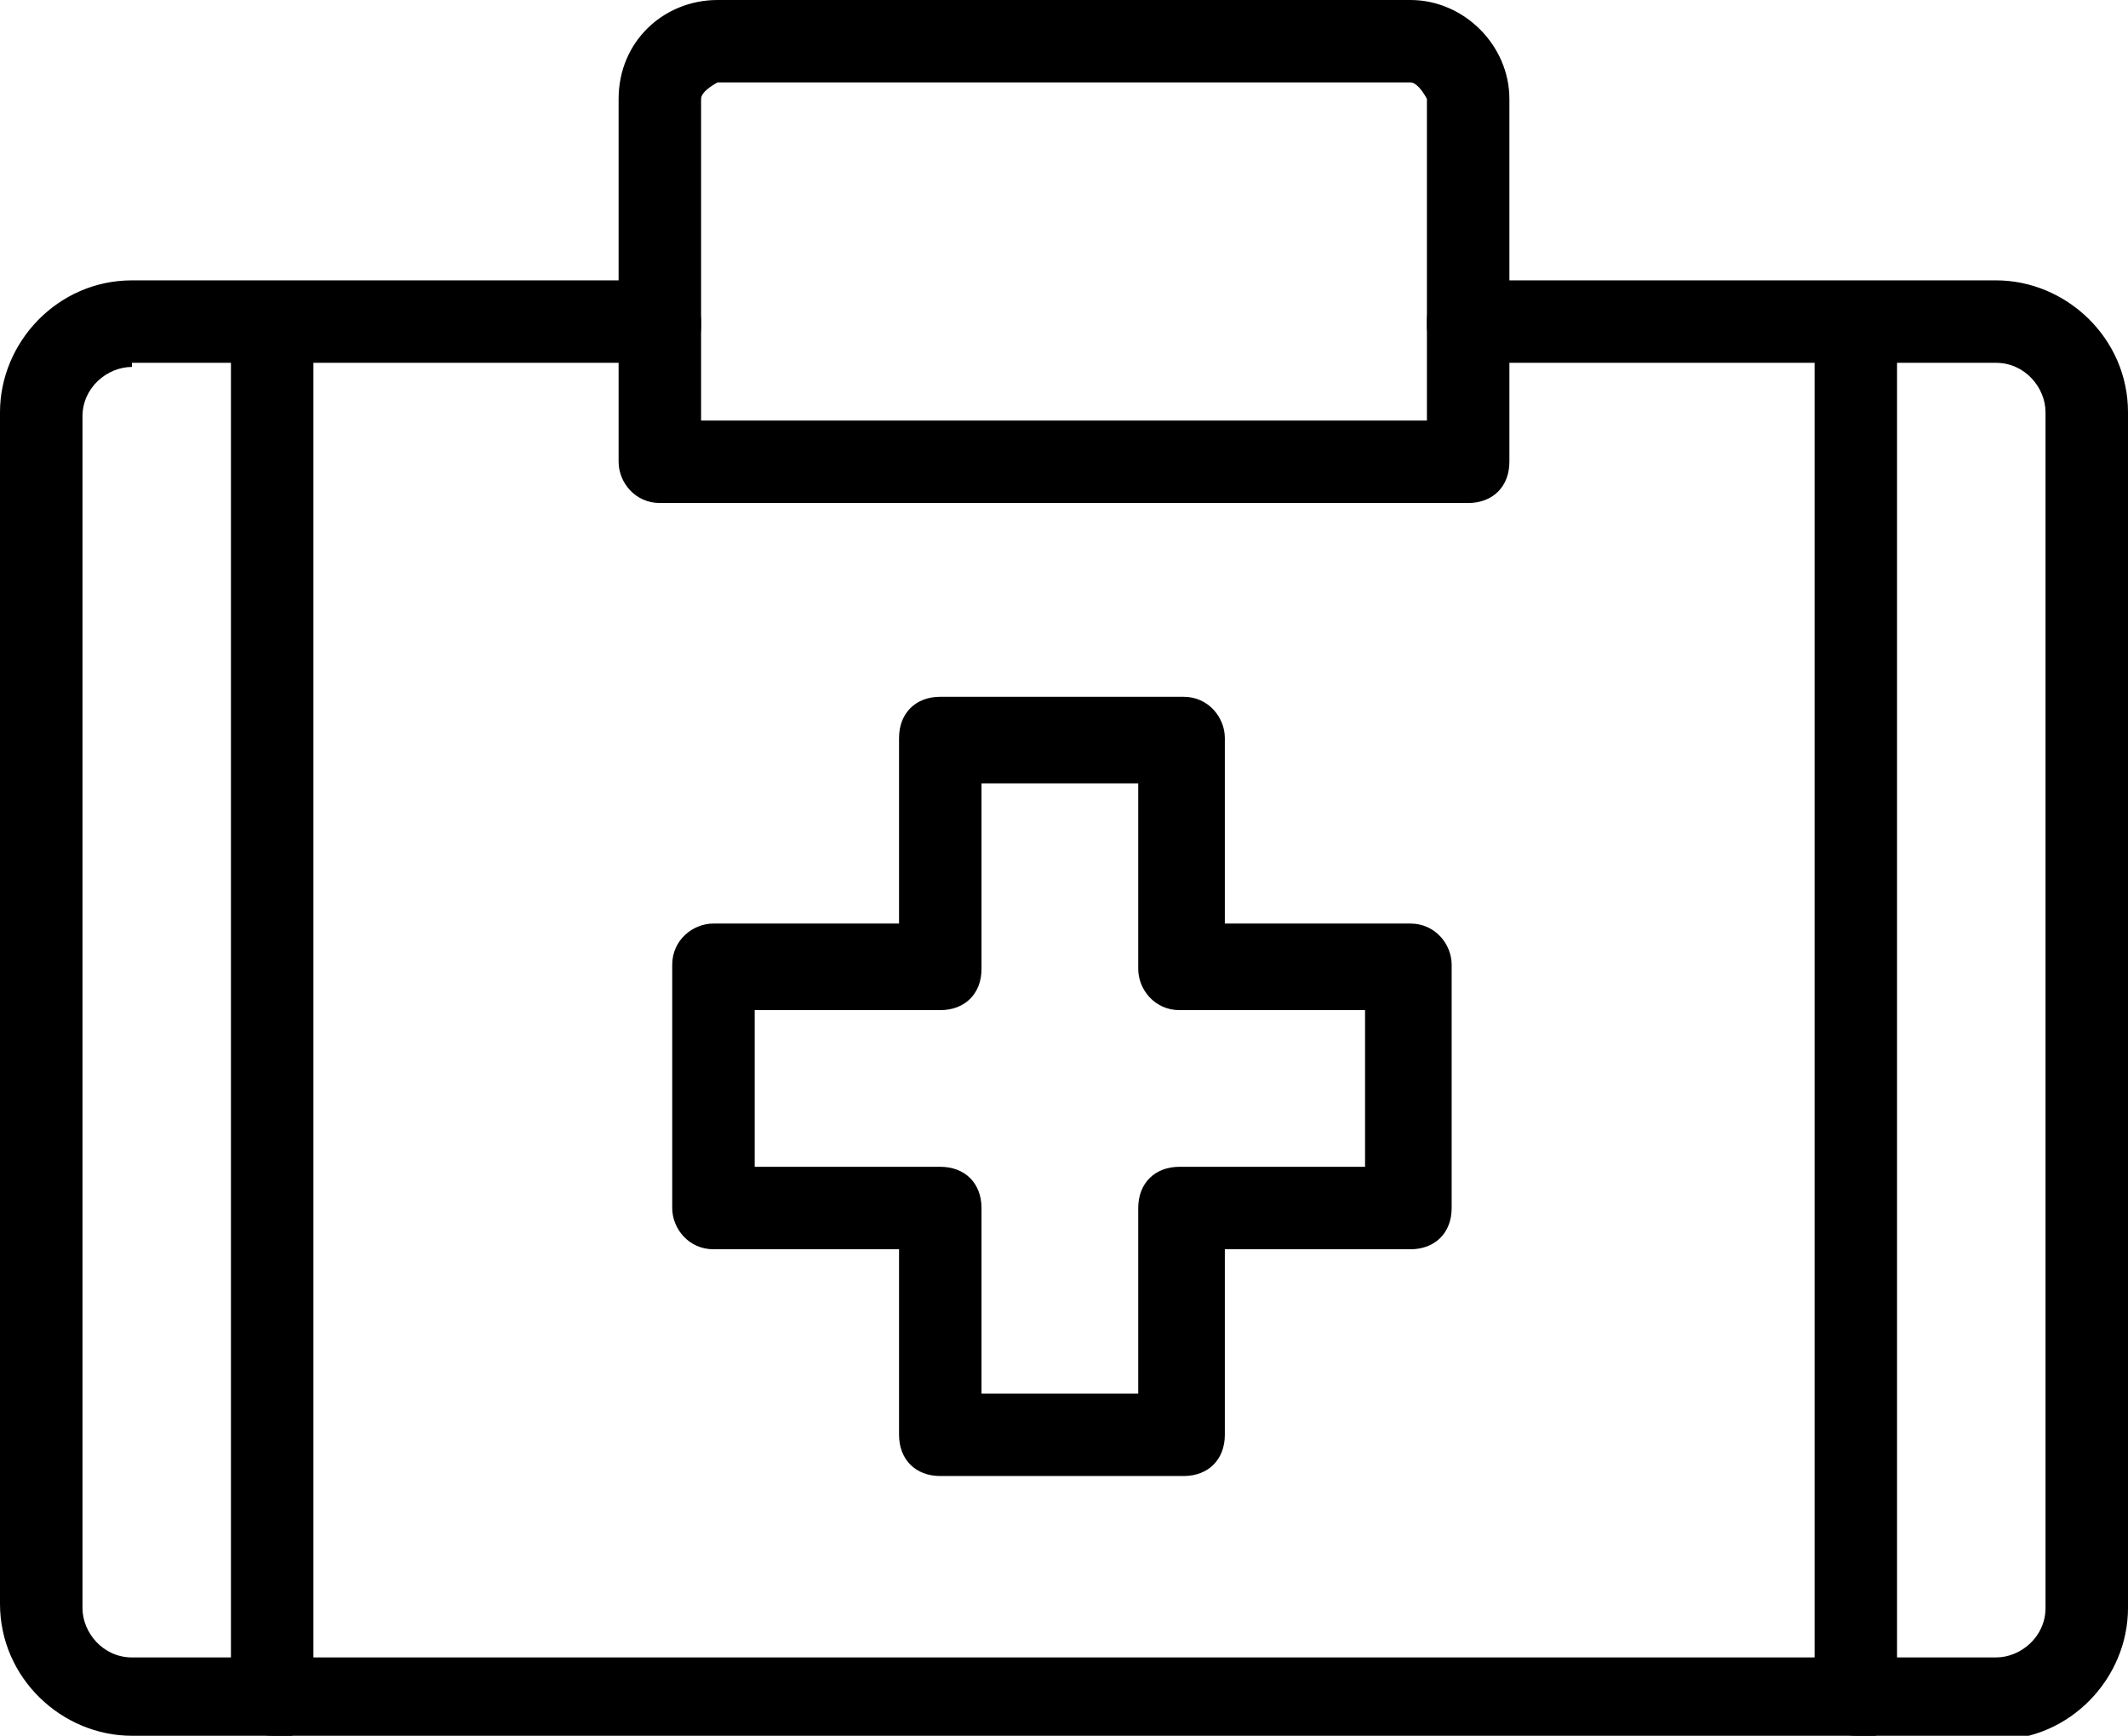
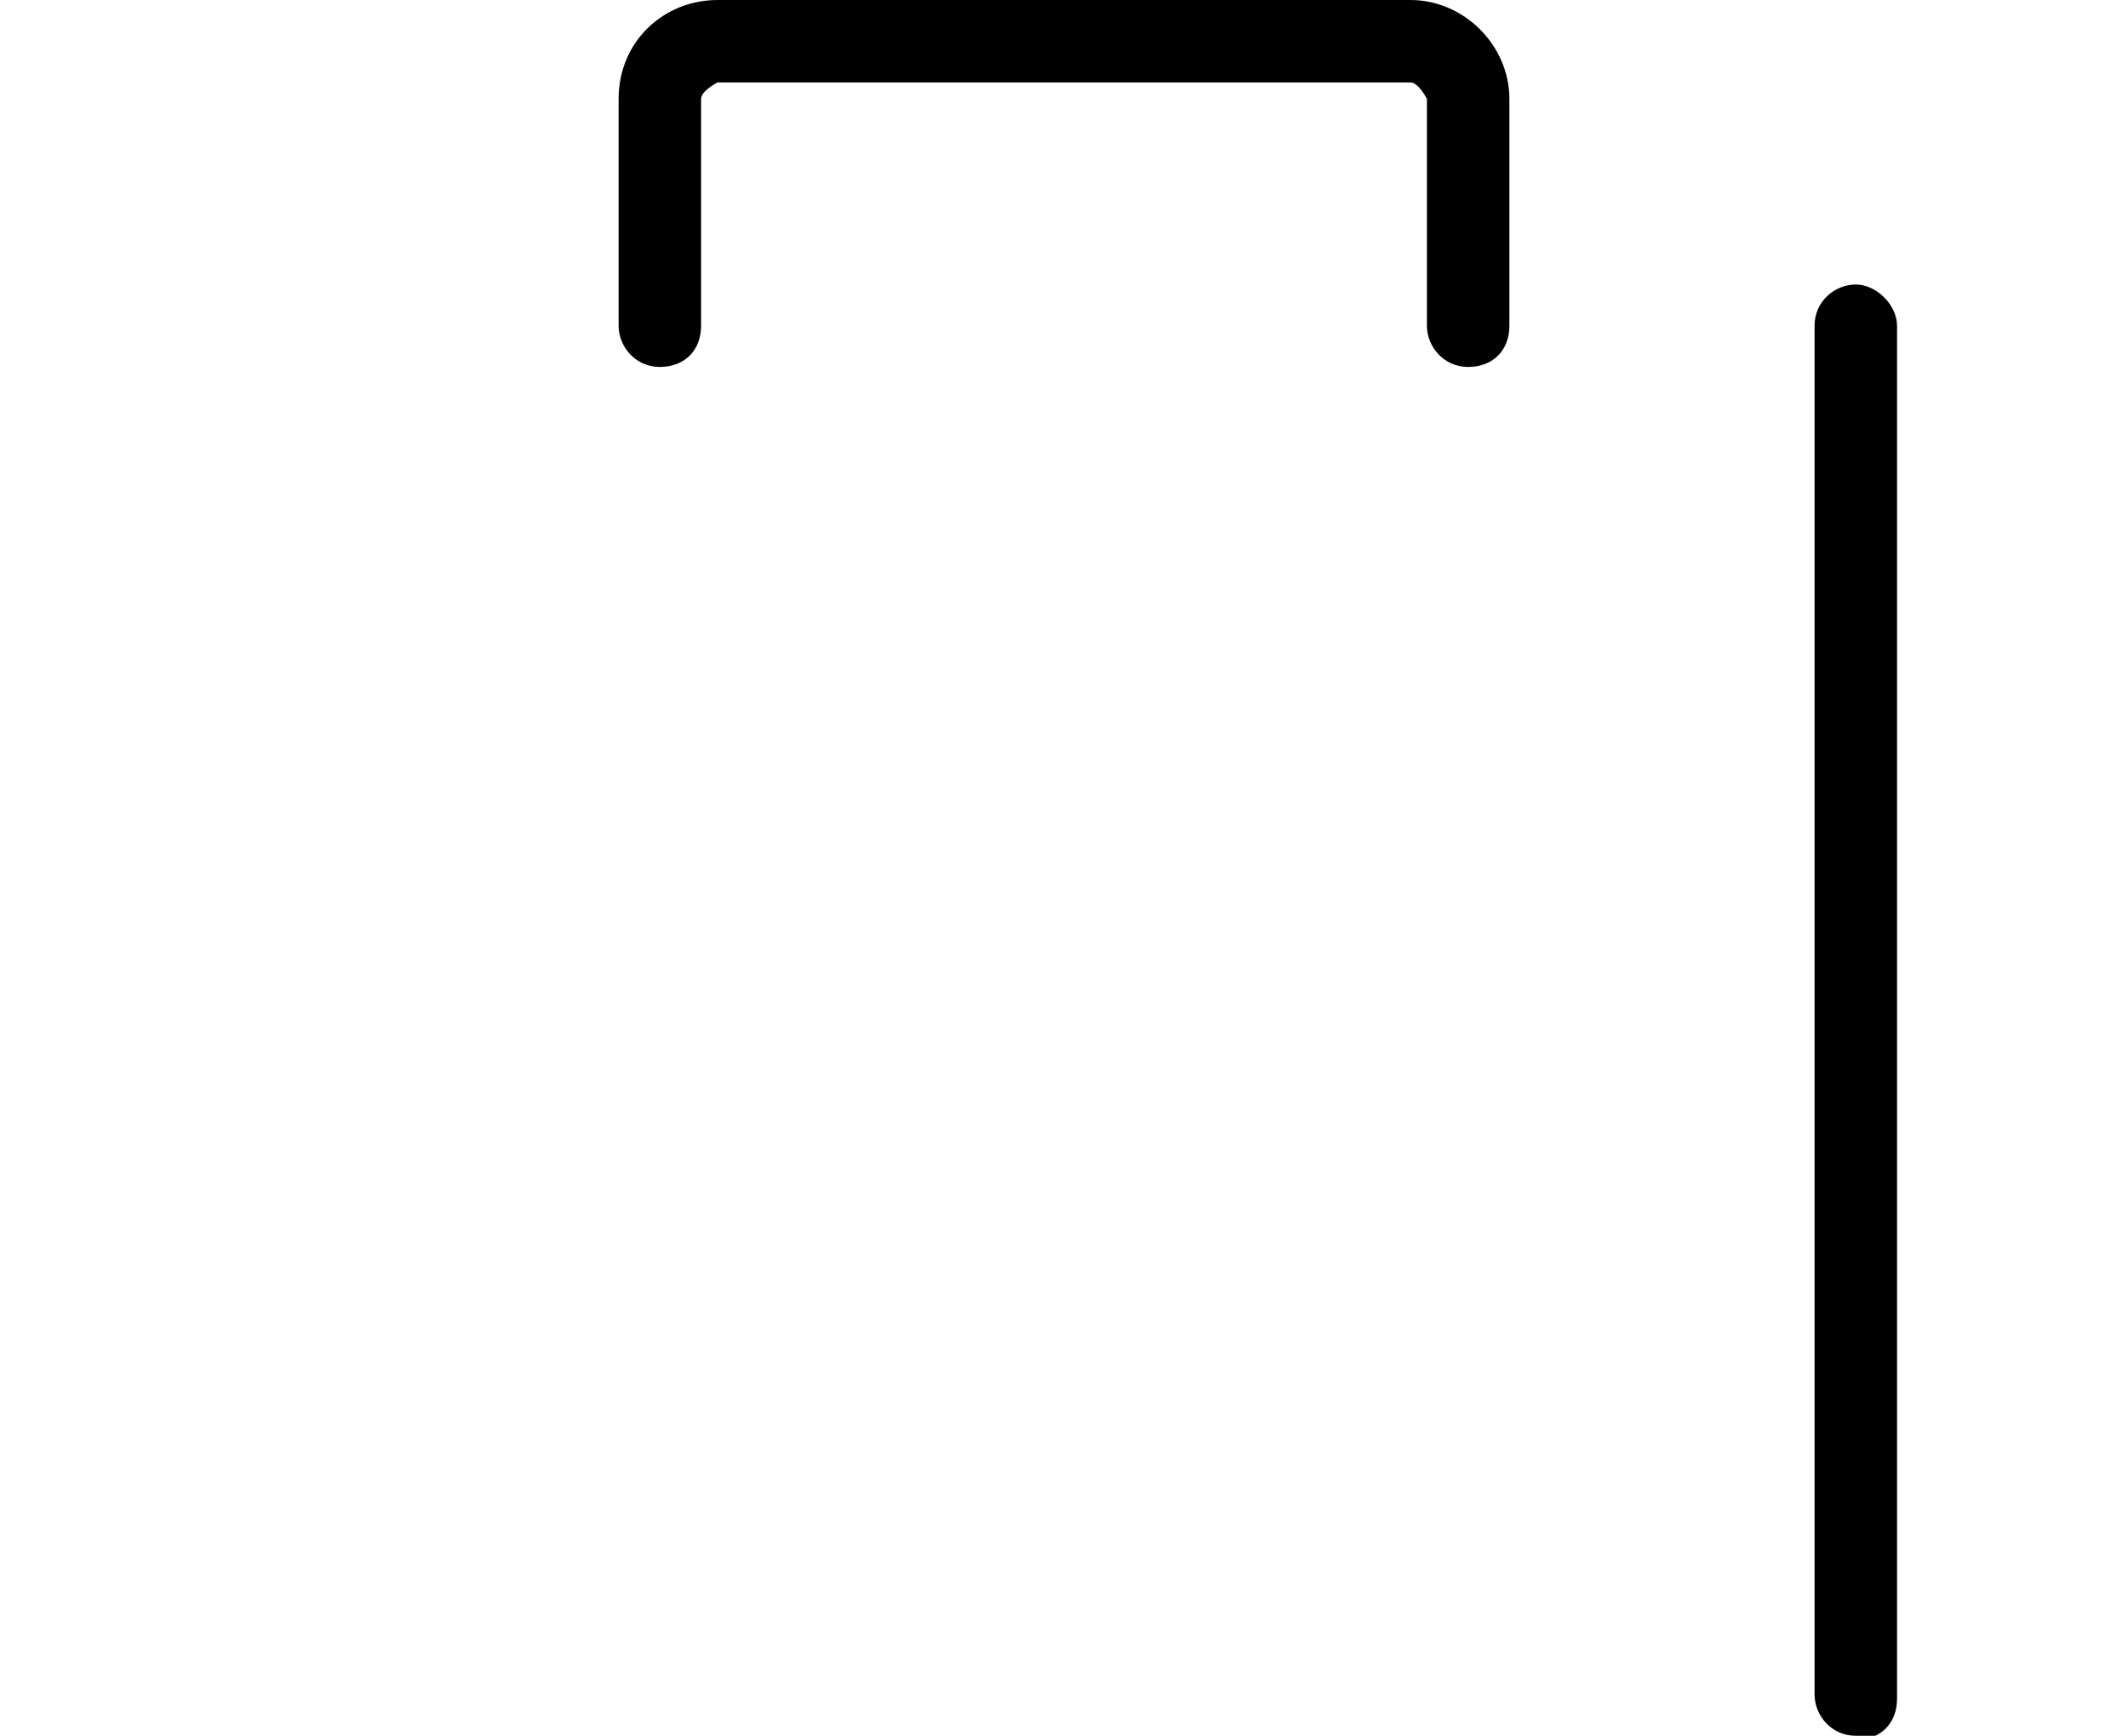
<svg xmlns="http://www.w3.org/2000/svg" id="_레이어_2" data-name="레이어 2" viewBox="0 0 5.16 4.21">
  <g id="Layer_1" data-name="Layer 1">
    <g>
-       <path d="M4.84,4.21H.32c-.17,0-.32-.14-.32-.32V1c0-.17,.14-.32,.32-.32H1.6c.06,0,.1,.05,.1,.1v.24h1.76v-.24c0-.06,.04-.1,.1-.1h1.28c.17,0,.32,.14,.32,.32V3.9c0,.17-.14,.32-.32,.32ZM.32,.89c-.06,0-.12,.05-.12,.12V3.9c0,.06,.05,.12,.12,.12H4.84c.06,0,.12-.05,.12-.12V1c0-.06-.05-.12-.12-.12h-1.18v.24c0,.06-.04,.1-.1,.1H1.6c-.06,0-.1-.05-.1-.1v-.24H.32Z" />
      <path d="M3.56,.89c-.06,0-.1-.05-.1-.1V.24s-.02-.04-.04-.04H1.74s-.04,.02-.04,.04V.79c0,.06-.04,.1-.1,.1s-.1-.05-.1-.1V.24c0-.14,.11-.24,.24-.24h1.68c.13,0,.24,.11,.24,.24V.79c0,.06-.04,.1-.1,.1Z" />
-       <path d="M2.87,3.58h-.59c-.06,0-.1-.04-.1-.1v-.45h-.45c-.06,0-.1-.05-.1-.1v-.59c0-.06,.05-.1,.1-.1h.45v-.45c0-.06,.04-.1,.1-.1h.59c.06,0,.1,.05,.1,.1v.45h.45c.06,0,.1,.05,.1,.1v.59c0,.06-.04,.1-.1,.1h-.45v.45c0,.06-.04,.1-.1,.1Zm-.49-.2h.38v-.45c0-.06,.04-.1,.1-.1h.45v-.38h-.45c-.06,0-.1-.05-.1-.1v-.45h-.38v.45c0,.06-.04,.1-.1,.1h-.45v.38h.45c.06,0,.1,.04,.1,.1v.45Z" />
-       <path d="M.66,4.21c-.06,0-.1-.05-.1-.1V.79c0-.06,.04-.1,.1-.1s.1,.05,.1,.1v3.33c0,.06-.04,.1-.1,.1Z" />
      <path d="M4.5,4.21c-.06,0-.1-.05-.1-.1V.79c0-.06,.05-.1,.1-.1s.1,.05,.1,.1v3.33c0,.06-.04,.1-.1,.1Z" />
    </g>
  </g>
</svg>